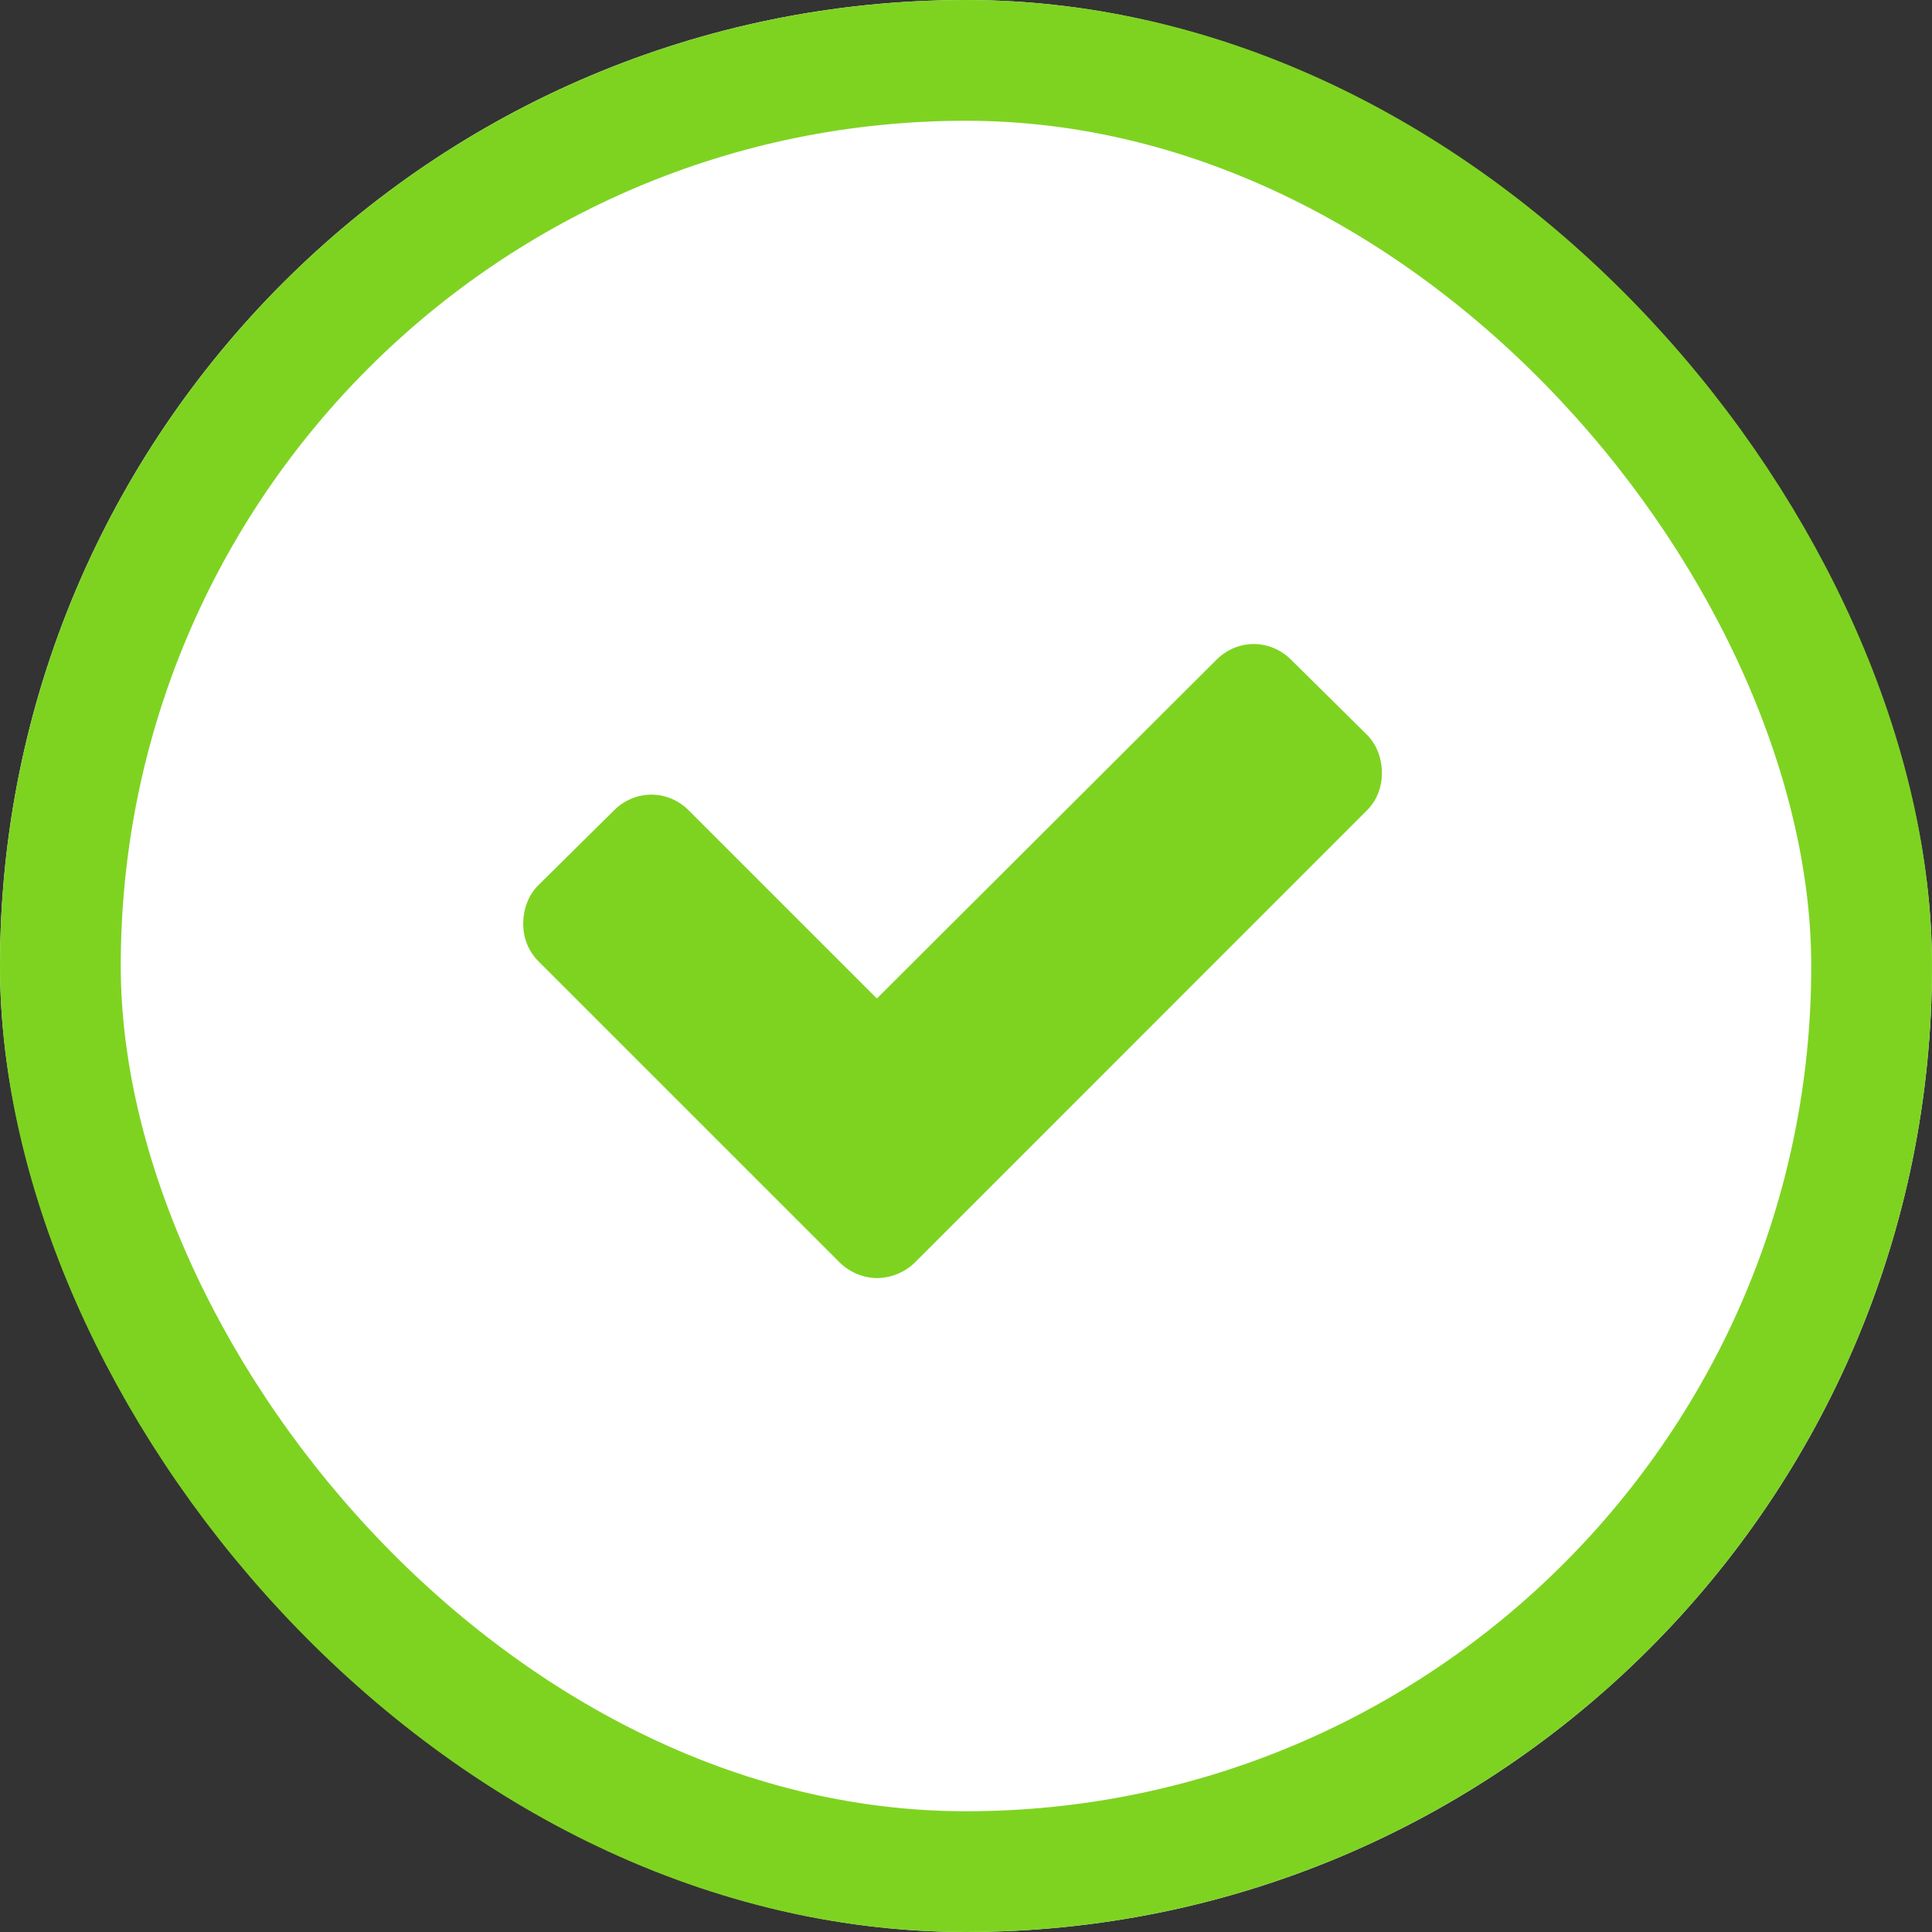
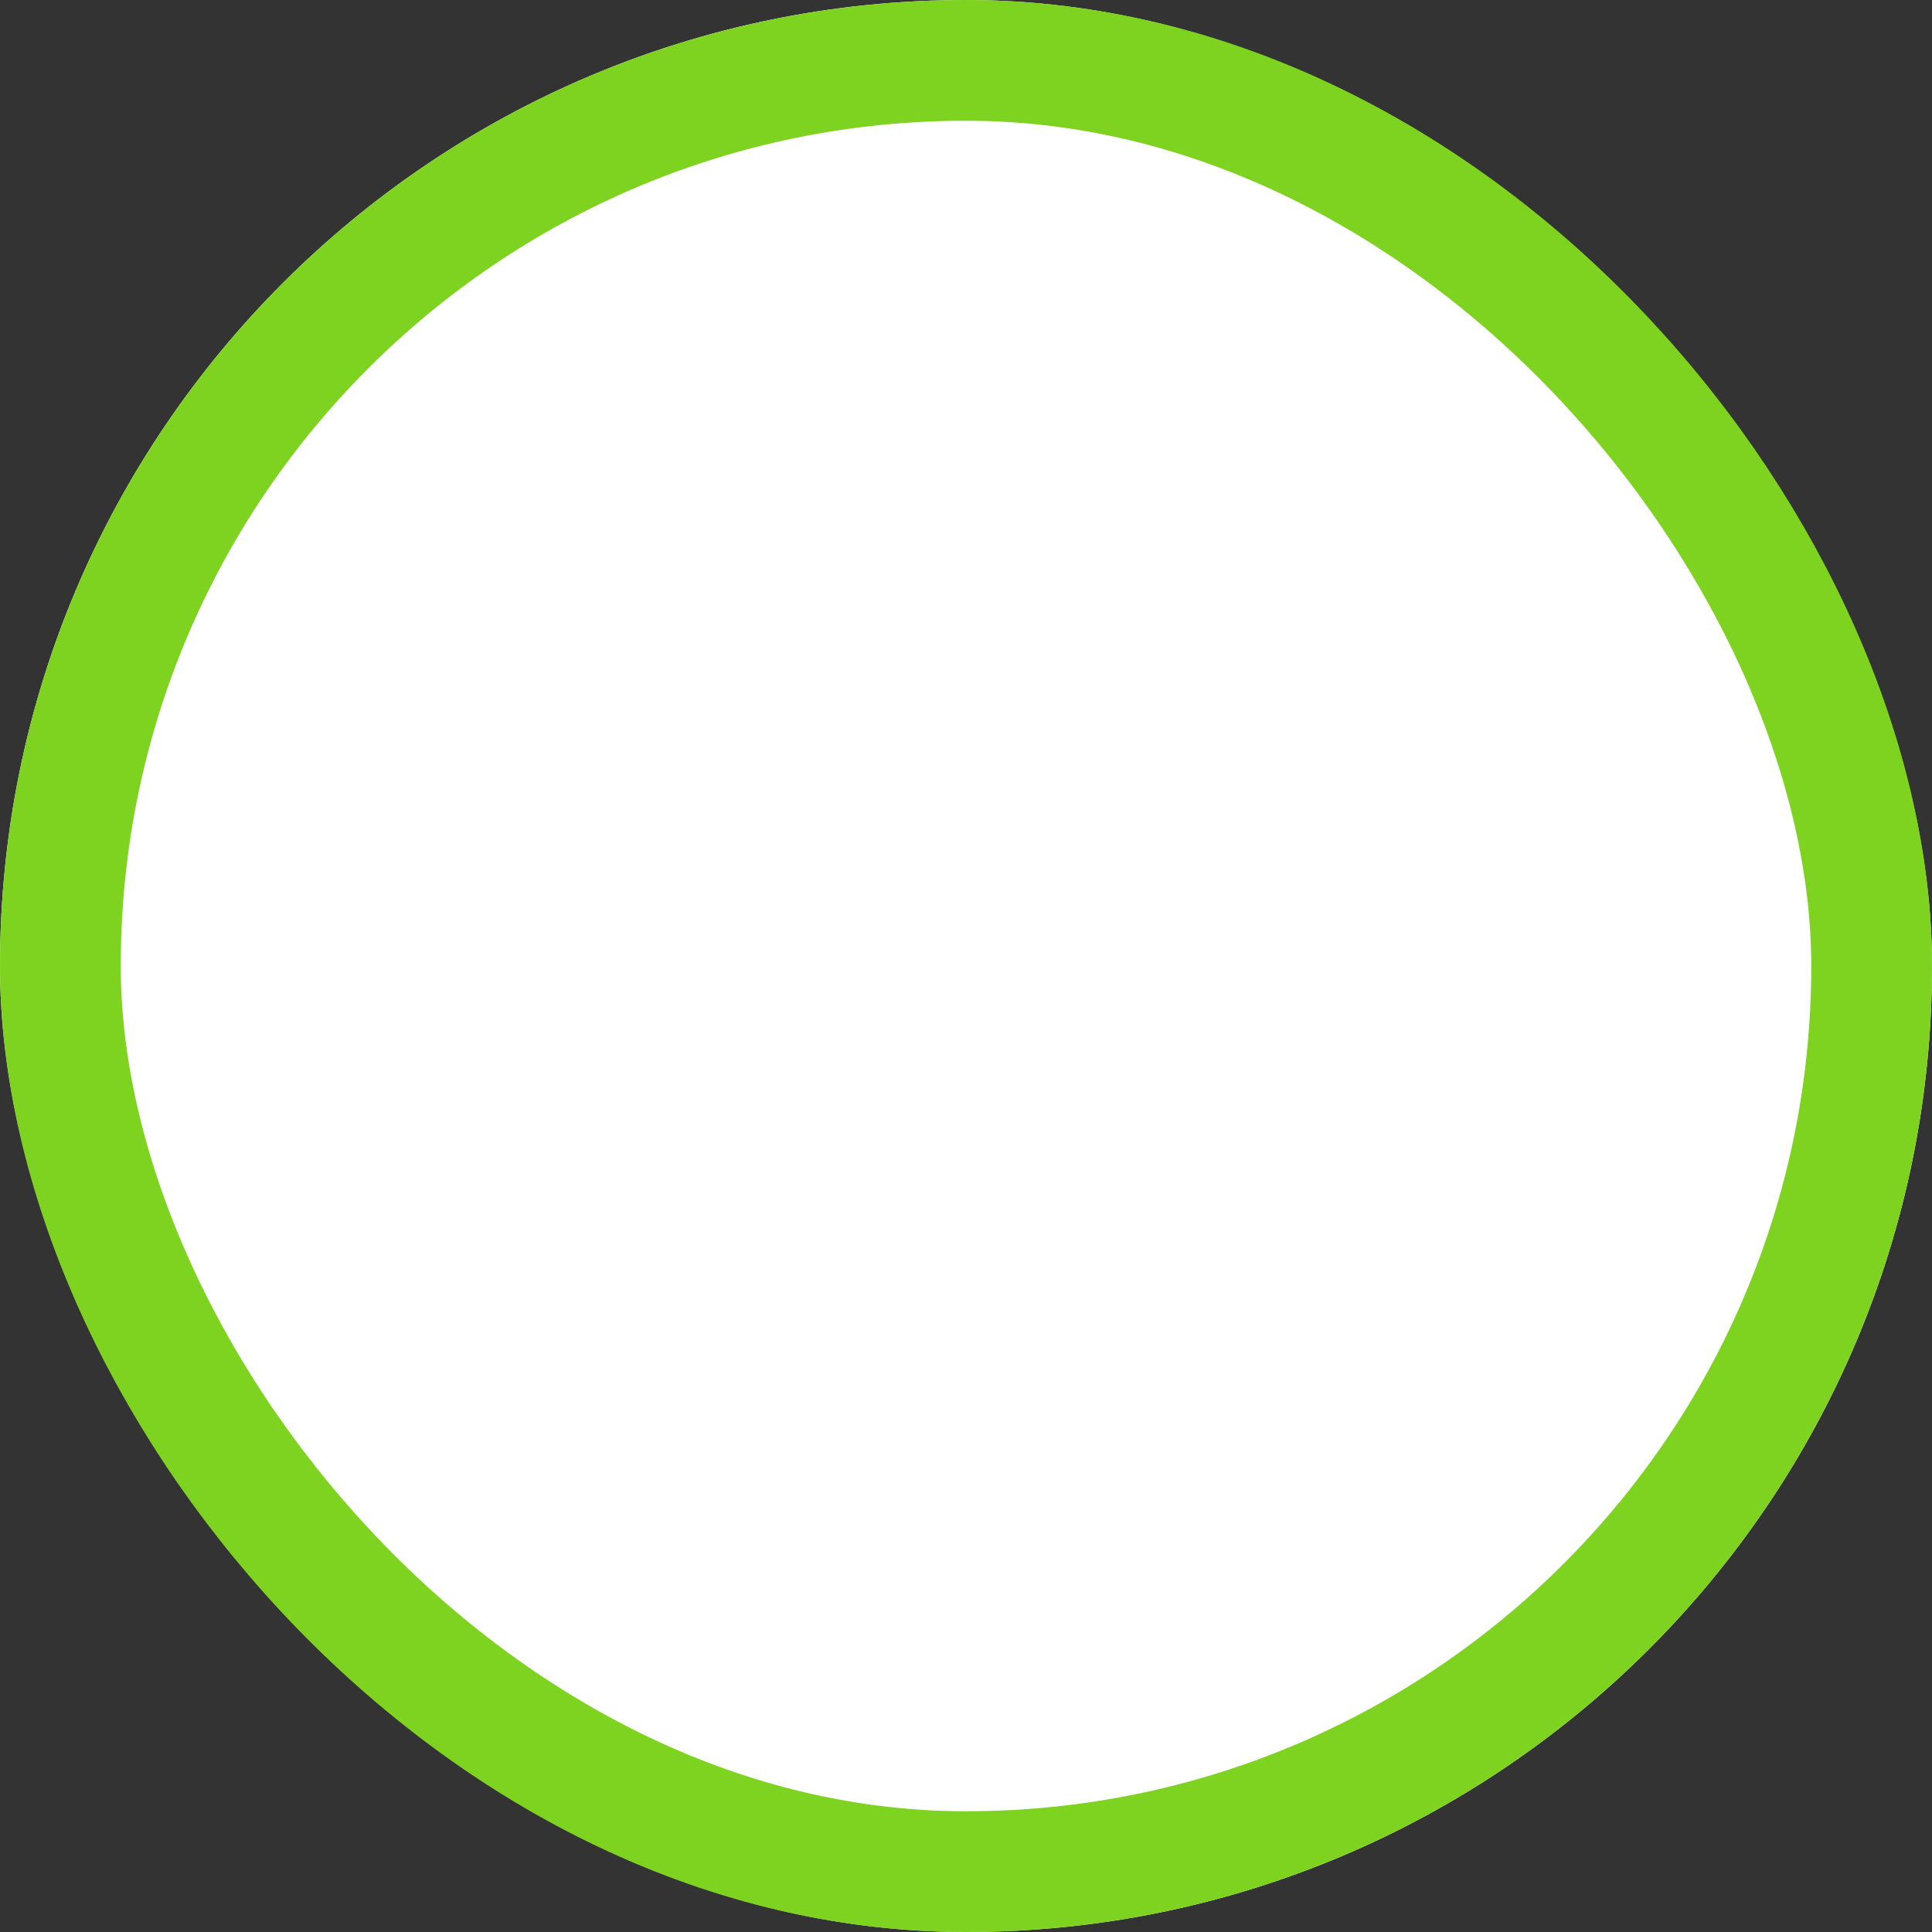
<svg xmlns="http://www.w3.org/2000/svg" xmlns:xlink="http://www.w3.org/1999/xlink" width="48" height="48" viewBox="0 0 48 48">
  <rect x="0" y="0" width="48" height="48" fill="#333333" stroke="none" />
  <defs>
    <rect id="a" width="48" height="48" rx="24" />
  </defs>
  <g fill="none" fill-rule="evenodd">
    <g>
      <use fill="#FFF" xlink:href="#a" />
      <rect width="45" height="45" x="1.5" y="1.5" stroke="#7ED321" stroke-width="3" rx="22.5" />
    </g>
-     <path fill="#7ED321" d="M34.333 19.204c0 .352-.124.682-.372.93L22.736 31.36c-.248.248-.599.393-.95.393-.331 0-.683-.145-.93-.393l-7.484-7.483a1.296 1.296 0 0 1-.372-.93c0-.352.124-.703.372-.951l1.881-1.86c.248-.249.579-.393.93-.393.352 0 .683.144.93.392l4.673 4.672 8.434-8.413c.248-.248.578-.393.93-.393.351 0 .682.145.93.393l1.881 1.86c.248.248.372.6.372.951z" />
  </g>
</svg>